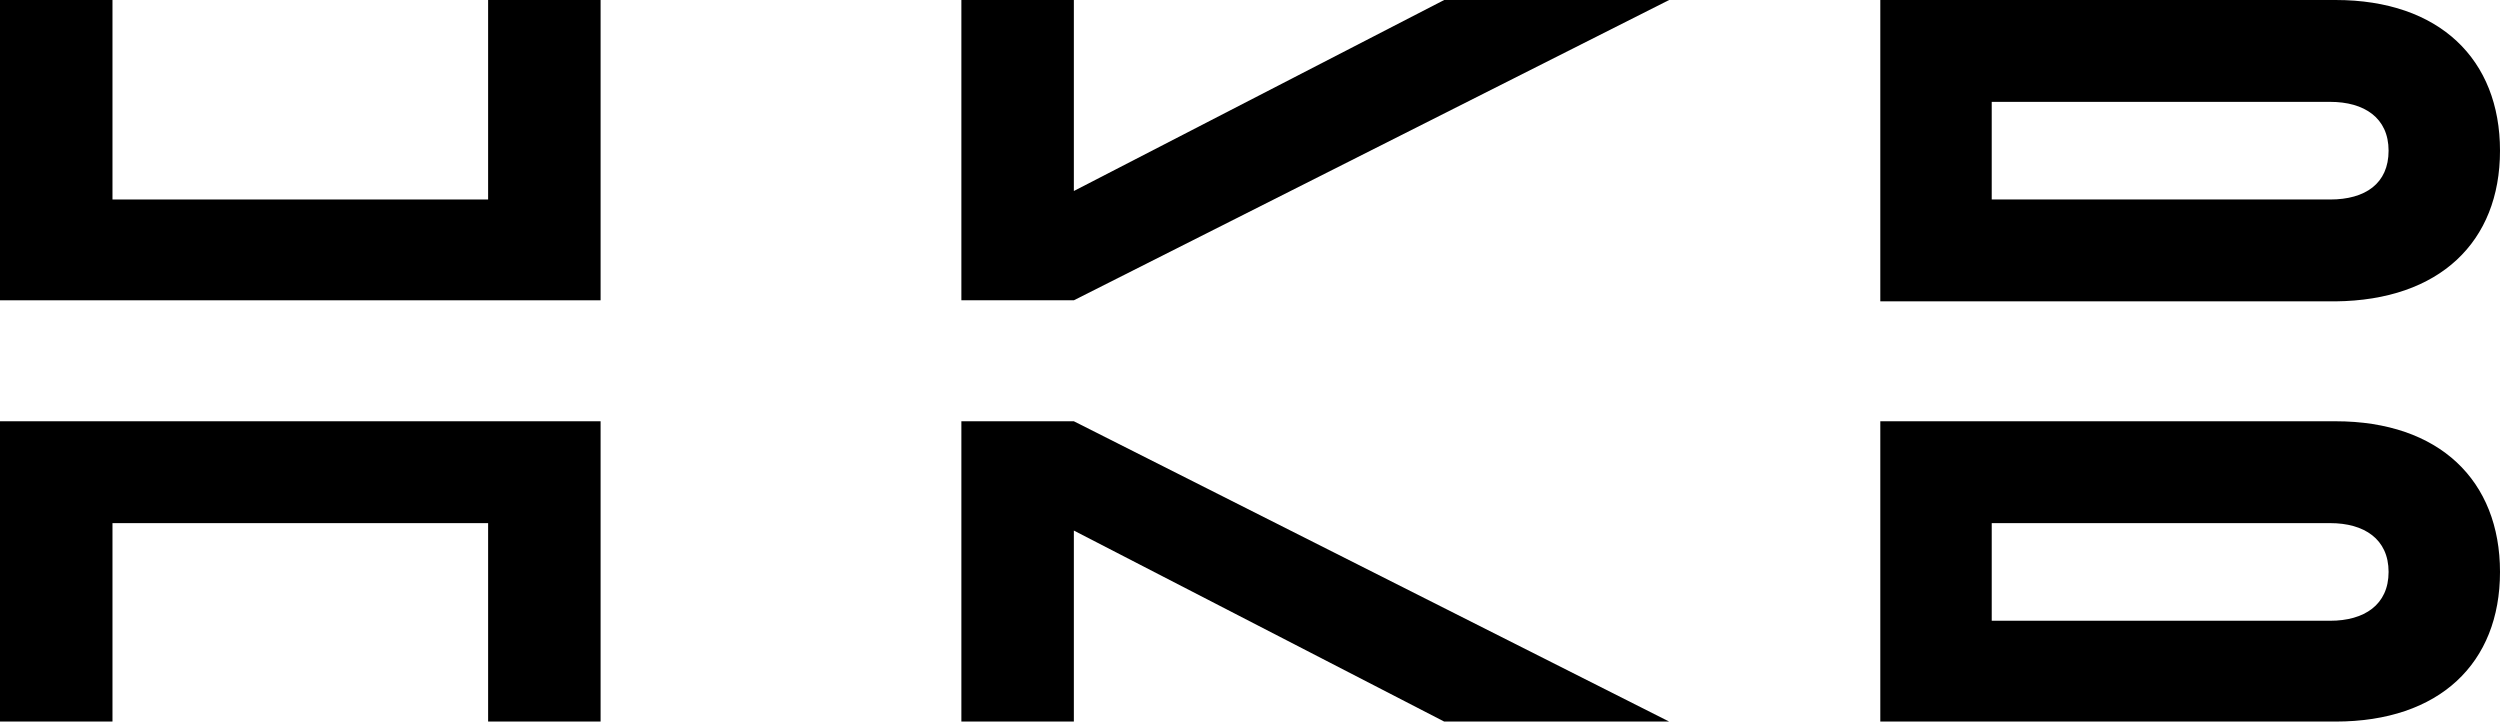
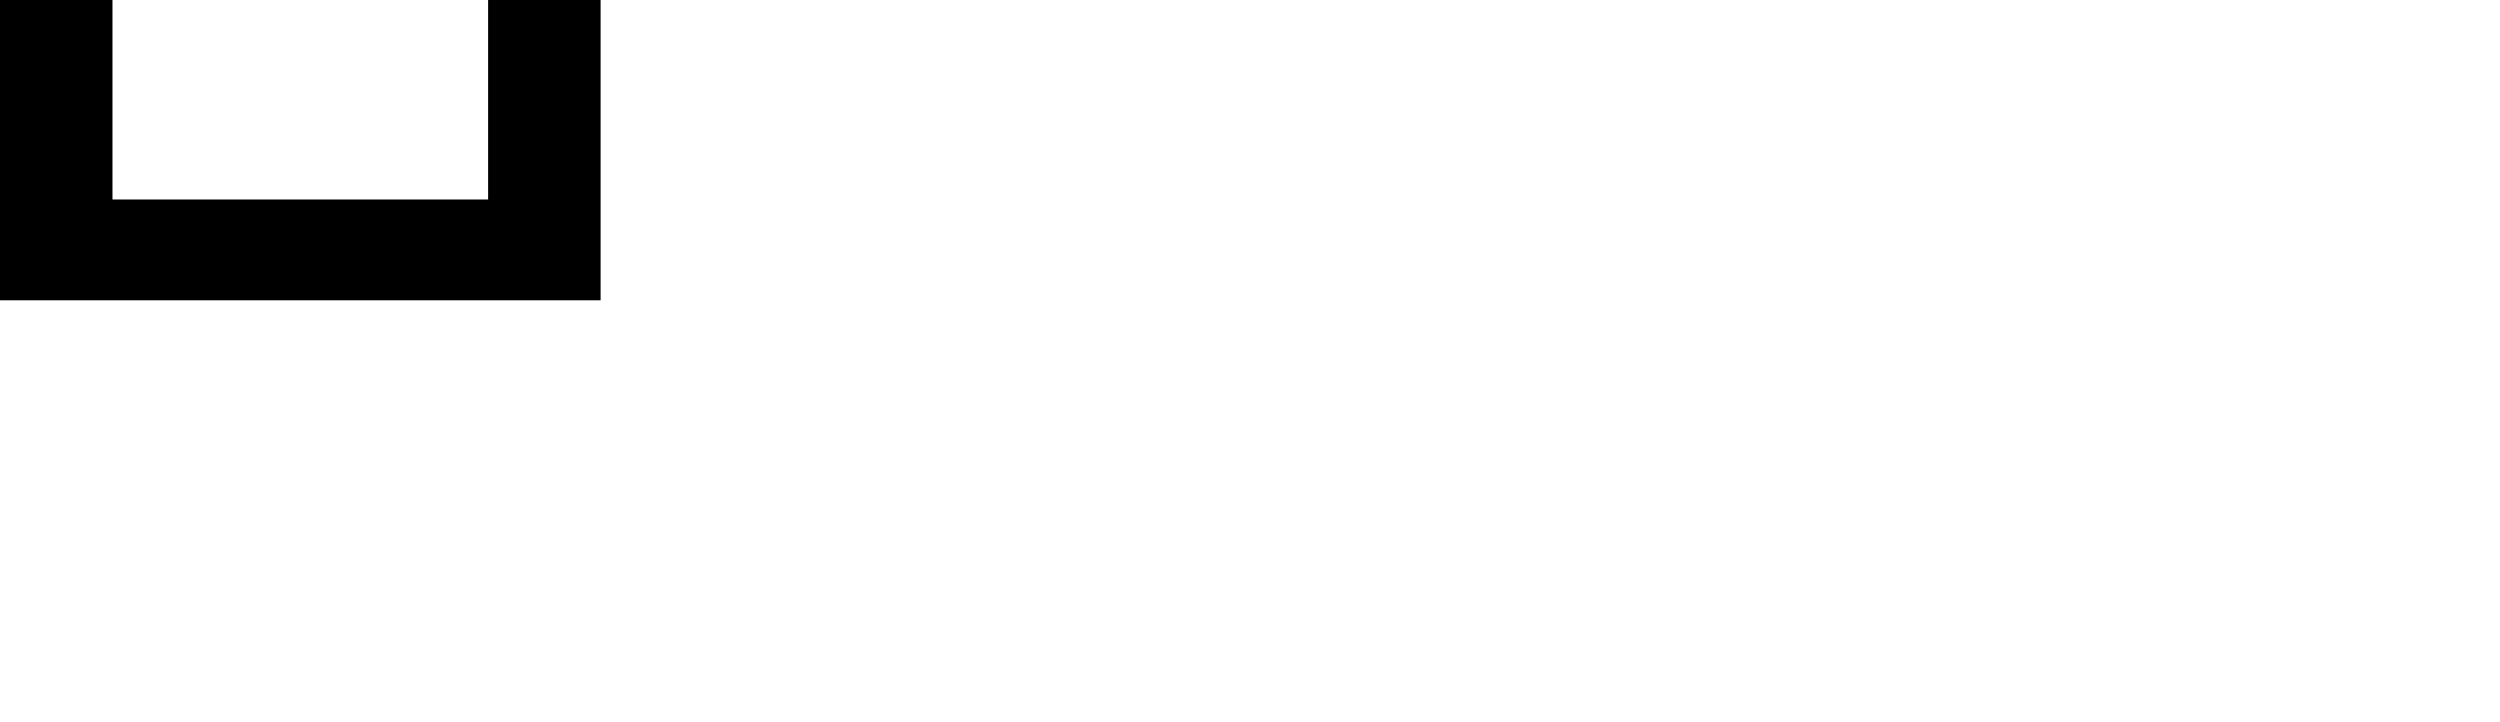
<svg xmlns="http://www.w3.org/2000/svg" version="1.1" id="Markenzeichen" x="0px" y="0px" viewBox="0 0 235.6 68" style="enable-background:new 0 0 235.6 68;" xml:space="preserve">
  <g>
    <polygon points="56.6,0 46,0 46,18.8 10.6,18.8 10.6,0 0,0 0,28.3 56.6,28.3  " />
-     <path d="M235.6,14.2c0-8.6-5.7-14.2-15.5-14.2h-42.9v28.4h42.9C229.9,28.3,235.6,22.8,235.6,14.2z M187.7,18.8V9.6h31.9   c3.2,0,5.5,1.5,5.5,4.6s-2.2,4.6-5.5,4.6L187.7,18.8L187.7,18.8z" />
-     <polygon points="10.6,49.3 46,49.3 46,68 56.6,68 56.6,39.7 0,39.7 0,68 10.6,68  " />
-     <polygon points="101.2,50 136.1,68 157.3,68 101.2,39.7 90.6,39.7 90.6,68 101.2,68  " />
-     <path d="M235.6,53.9c0-8.6-5.7-14.2-15.5-14.2h-42.9V68h42.9C229.9,68,235.6,62.5,235.6,53.9z M219.6,58.5h-31.9v-9.2h31.9   c3.2,0,5.5,1.5,5.5,4.6C225.1,57,222.8,58.5,219.6,58.5z" />
-     <polygon points="157.3,0 136.1,0 101.2,18 101.2,0 90.6,0 90.6,28.3 101.2,28.3  " />
  </g>
</svg>